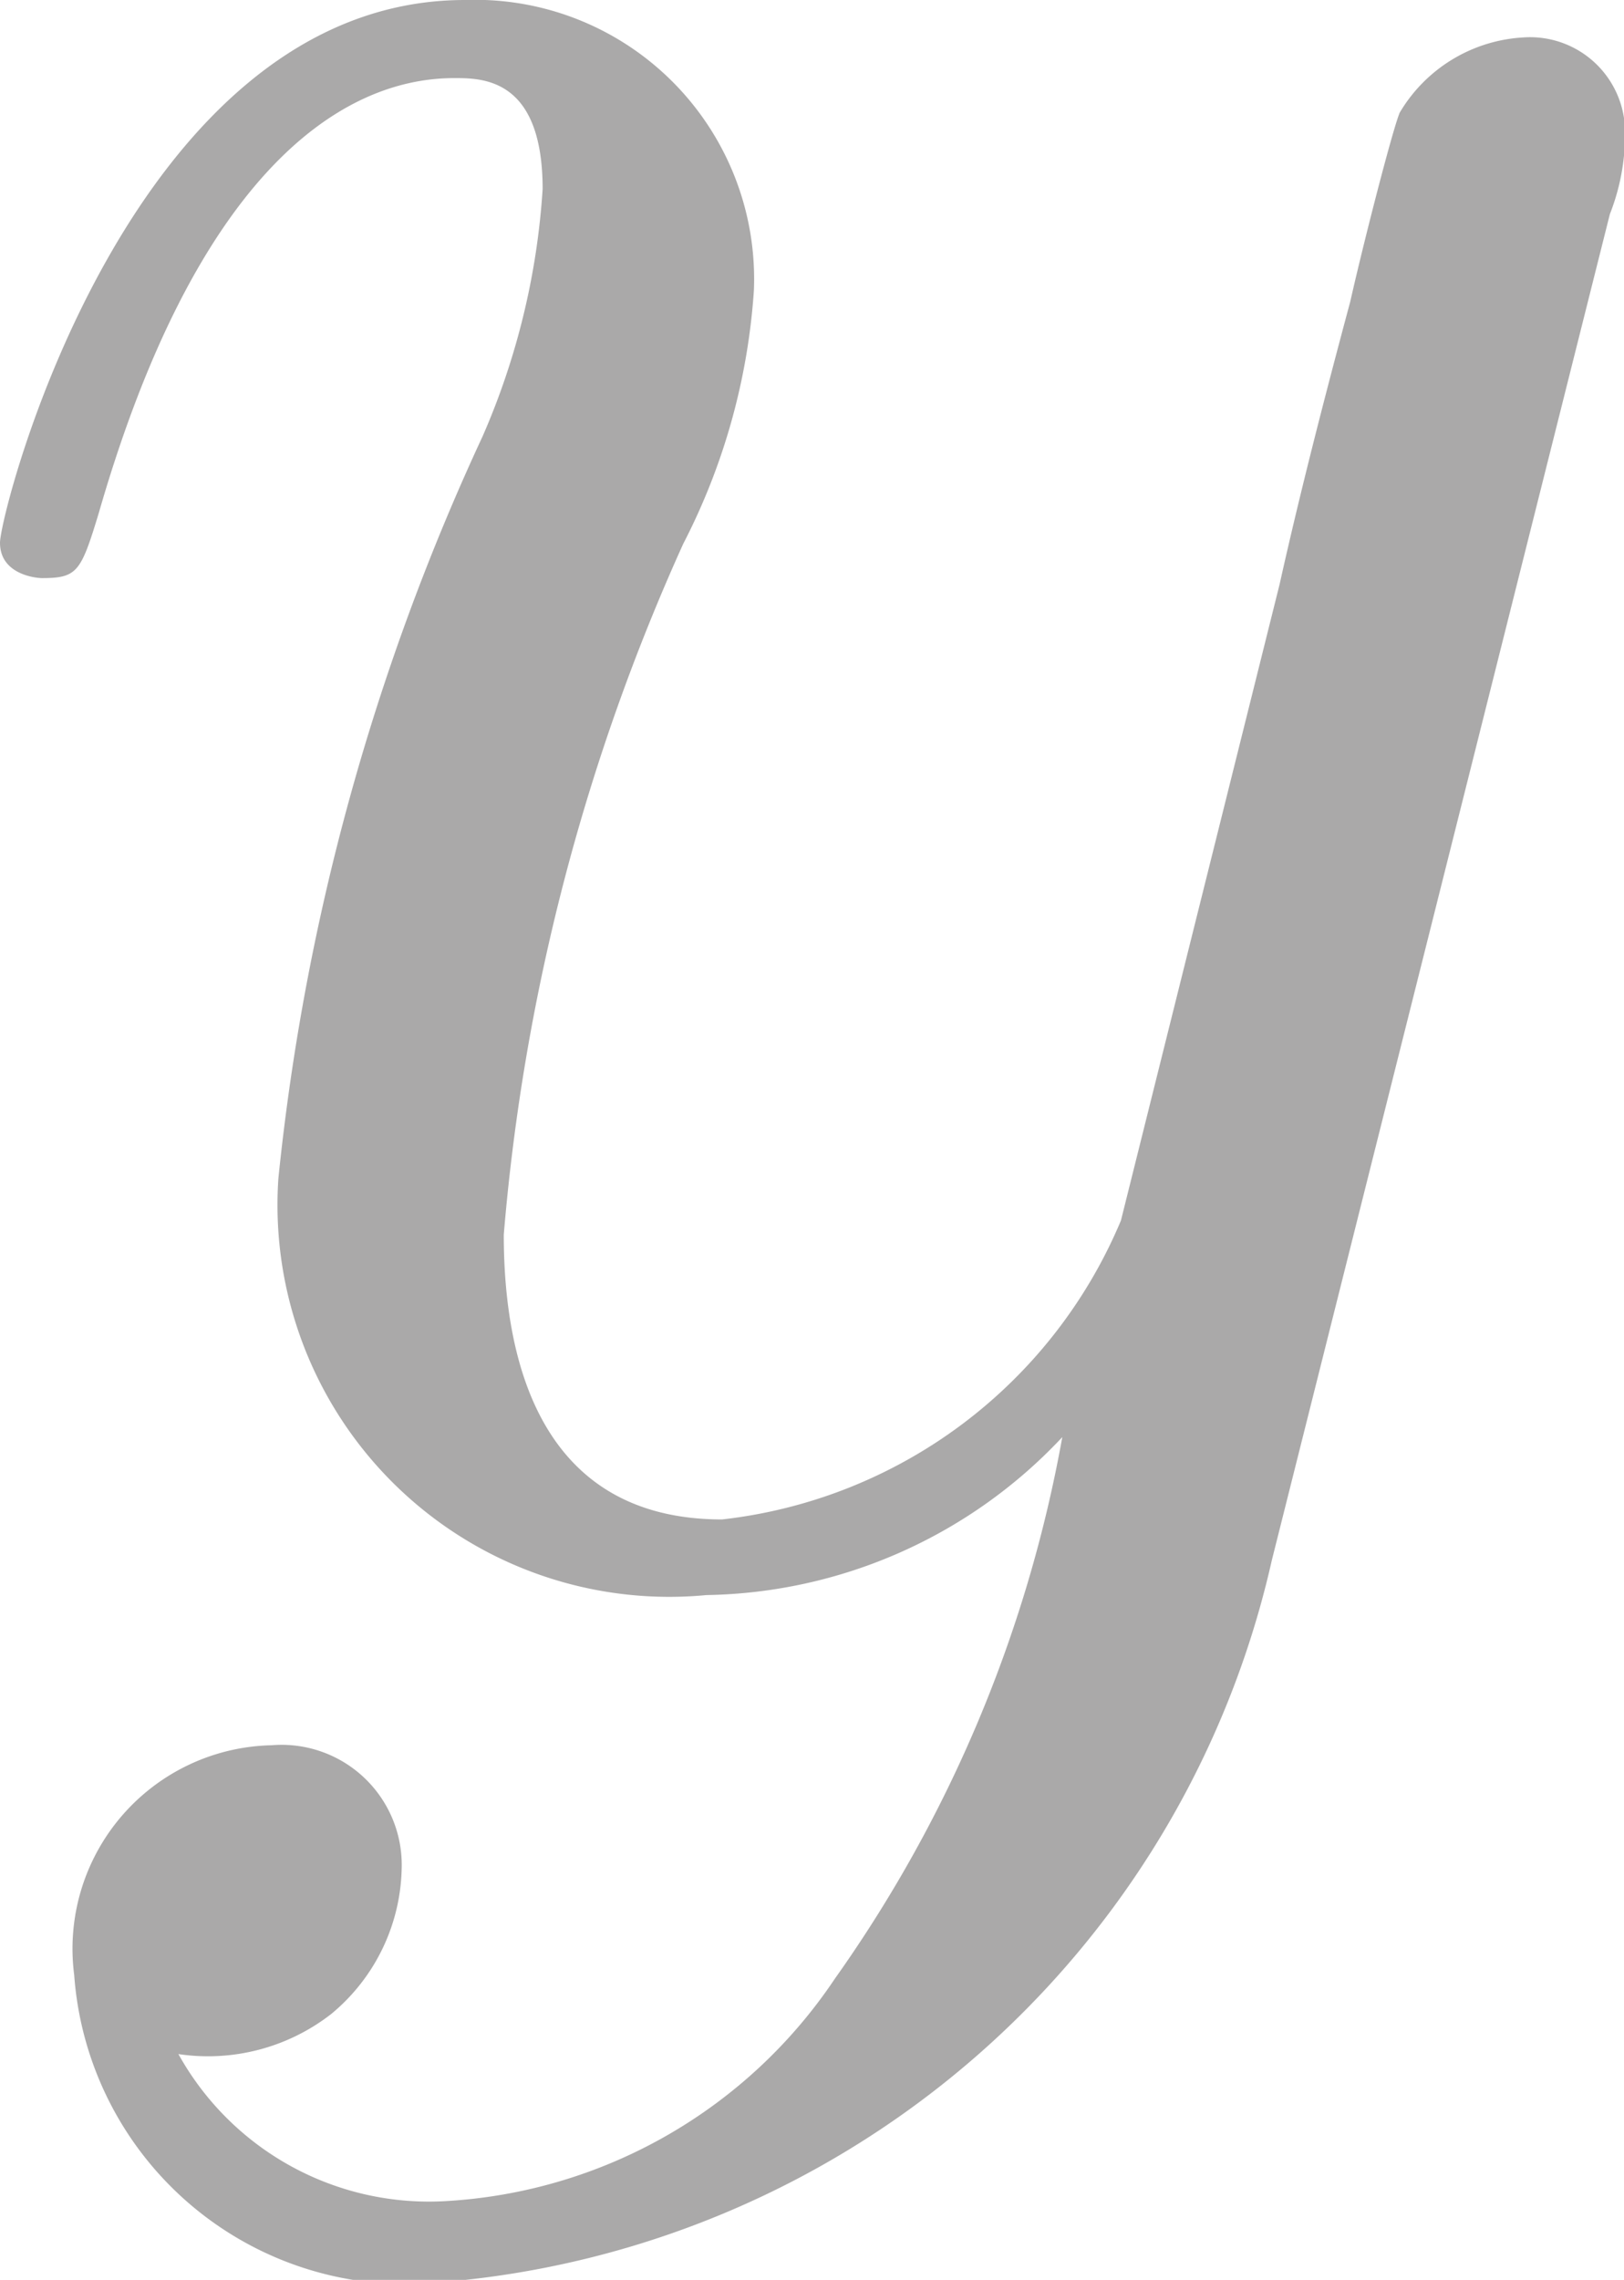
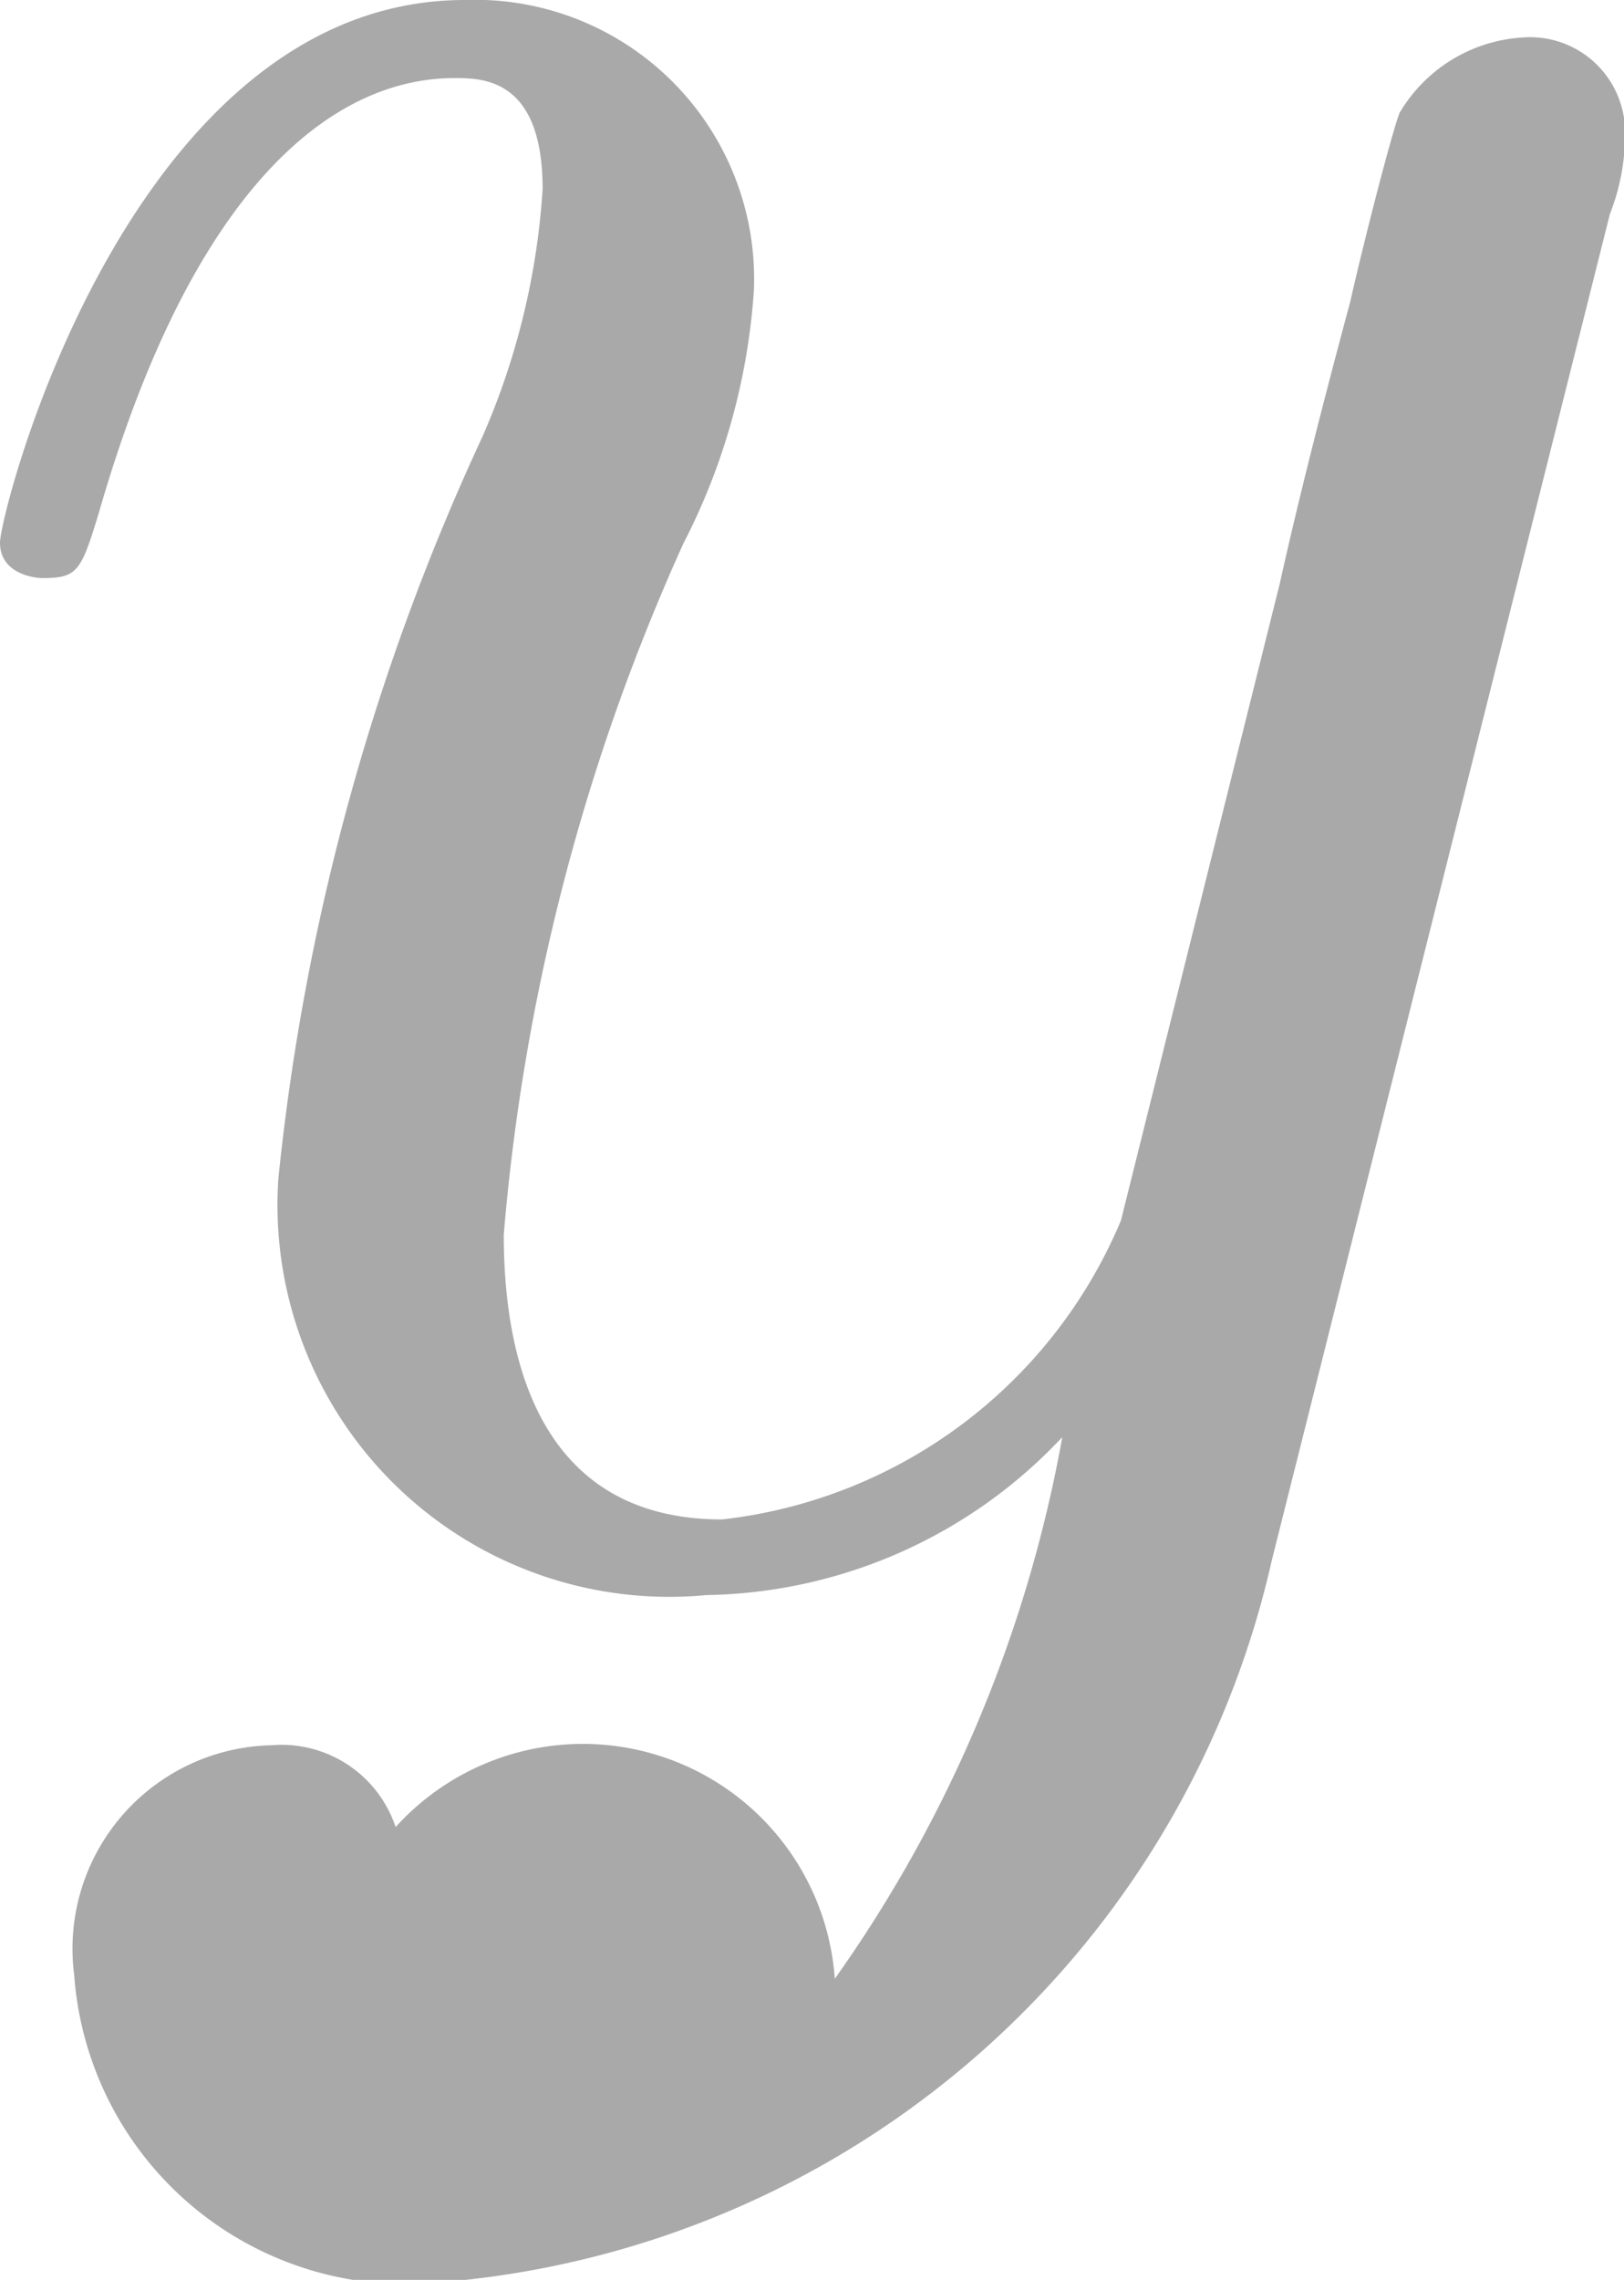
<svg xmlns="http://www.w3.org/2000/svg" viewBox="0 0 4.597 6.452">
  <g id="レイヤー_2" data-name="レイヤー 2">
    <g id="_1A_1_1" data-name="1A_1_1">
-       <path id="icon_2_2" d="M4.557.606A.618.618,0,0,0,4.6.376a.269.269,0,0,0-.289-.27.435.435,0,0,0-.349.213c-.02.048-.1.358-.14.535-.07.261-.14.531-.2.8l-.449,1.8A1.393,1.393,0,0,1,2.044,4.3c-.508,0-.618-.438-.618-.806a5.933,5.933,0,0,1,.508-1.955,1.828,1.828,0,0,0,.2-.717A.79.79,0,0,0,1.316,0C.369,0,0,1.447,0,1.536s.1.1.119.1c.1,0,.11-.018.16-.182C.548.518.947.221,1.286.221c.08,0,.25,0,.25.314a2.074,2.074,0,0,1-.17.7,6.555,6.555,0,0,0-.578,2.1A1.109,1.109,0,0,0,2,4.514a1.41,1.41,0,0,0,1.007-.447A3.81,3.81,0,0,1,2.363,5.6a1.422,1.422,0,0,1-1.1.629.811.811,0,0,1-.758-.416A.568.568,0,0,0,.937,5.7a.548.548,0,0,0,.2-.411.34.34,0,0,0-.368-.35.576.576,0,0,0-.559.65.943.943,0,0,0,1.057.868A2.63,2.63,0,0,0,3.6,4.416L4.557.606" fill="#aaa9a9" />
+       <path id="icon_2_2" d="M4.557.606A.618.618,0,0,0,4.6.376a.269.269,0,0,0-.289-.27.435.435,0,0,0-.349.213c-.02.048-.1.358-.14.535-.07.261-.14.531-.2.8l-.449,1.8A1.393,1.393,0,0,1,2.044,4.3c-.508,0-.618-.438-.618-.806a5.933,5.933,0,0,1,.508-1.955,1.828,1.828,0,0,0,.2-.717A.79.79,0,0,0,1.316,0C.369,0,0,1.447,0,1.536s.1.1.119.1c.1,0,.11-.018.16-.182C.548.518.947.221,1.286.221c.08,0,.25,0,.25.314a2.074,2.074,0,0,1-.17.7,6.555,6.555,0,0,0-.578,2.1A1.109,1.109,0,0,0,2,4.514a1.41,1.41,0,0,0,1.007-.447A3.81,3.81,0,0,1,2.363,5.6A.568.568,0,0,0,.937,5.7a.548.548,0,0,0,.2-.411.34.34,0,0,0-.368-.35.576.576,0,0,0-.559.65.943.943,0,0,0,1.057.868A2.63,2.63,0,0,0,3.6,4.416L4.557.606" fill="#aaa9a9" />
    </g>
  </g>
</svg>